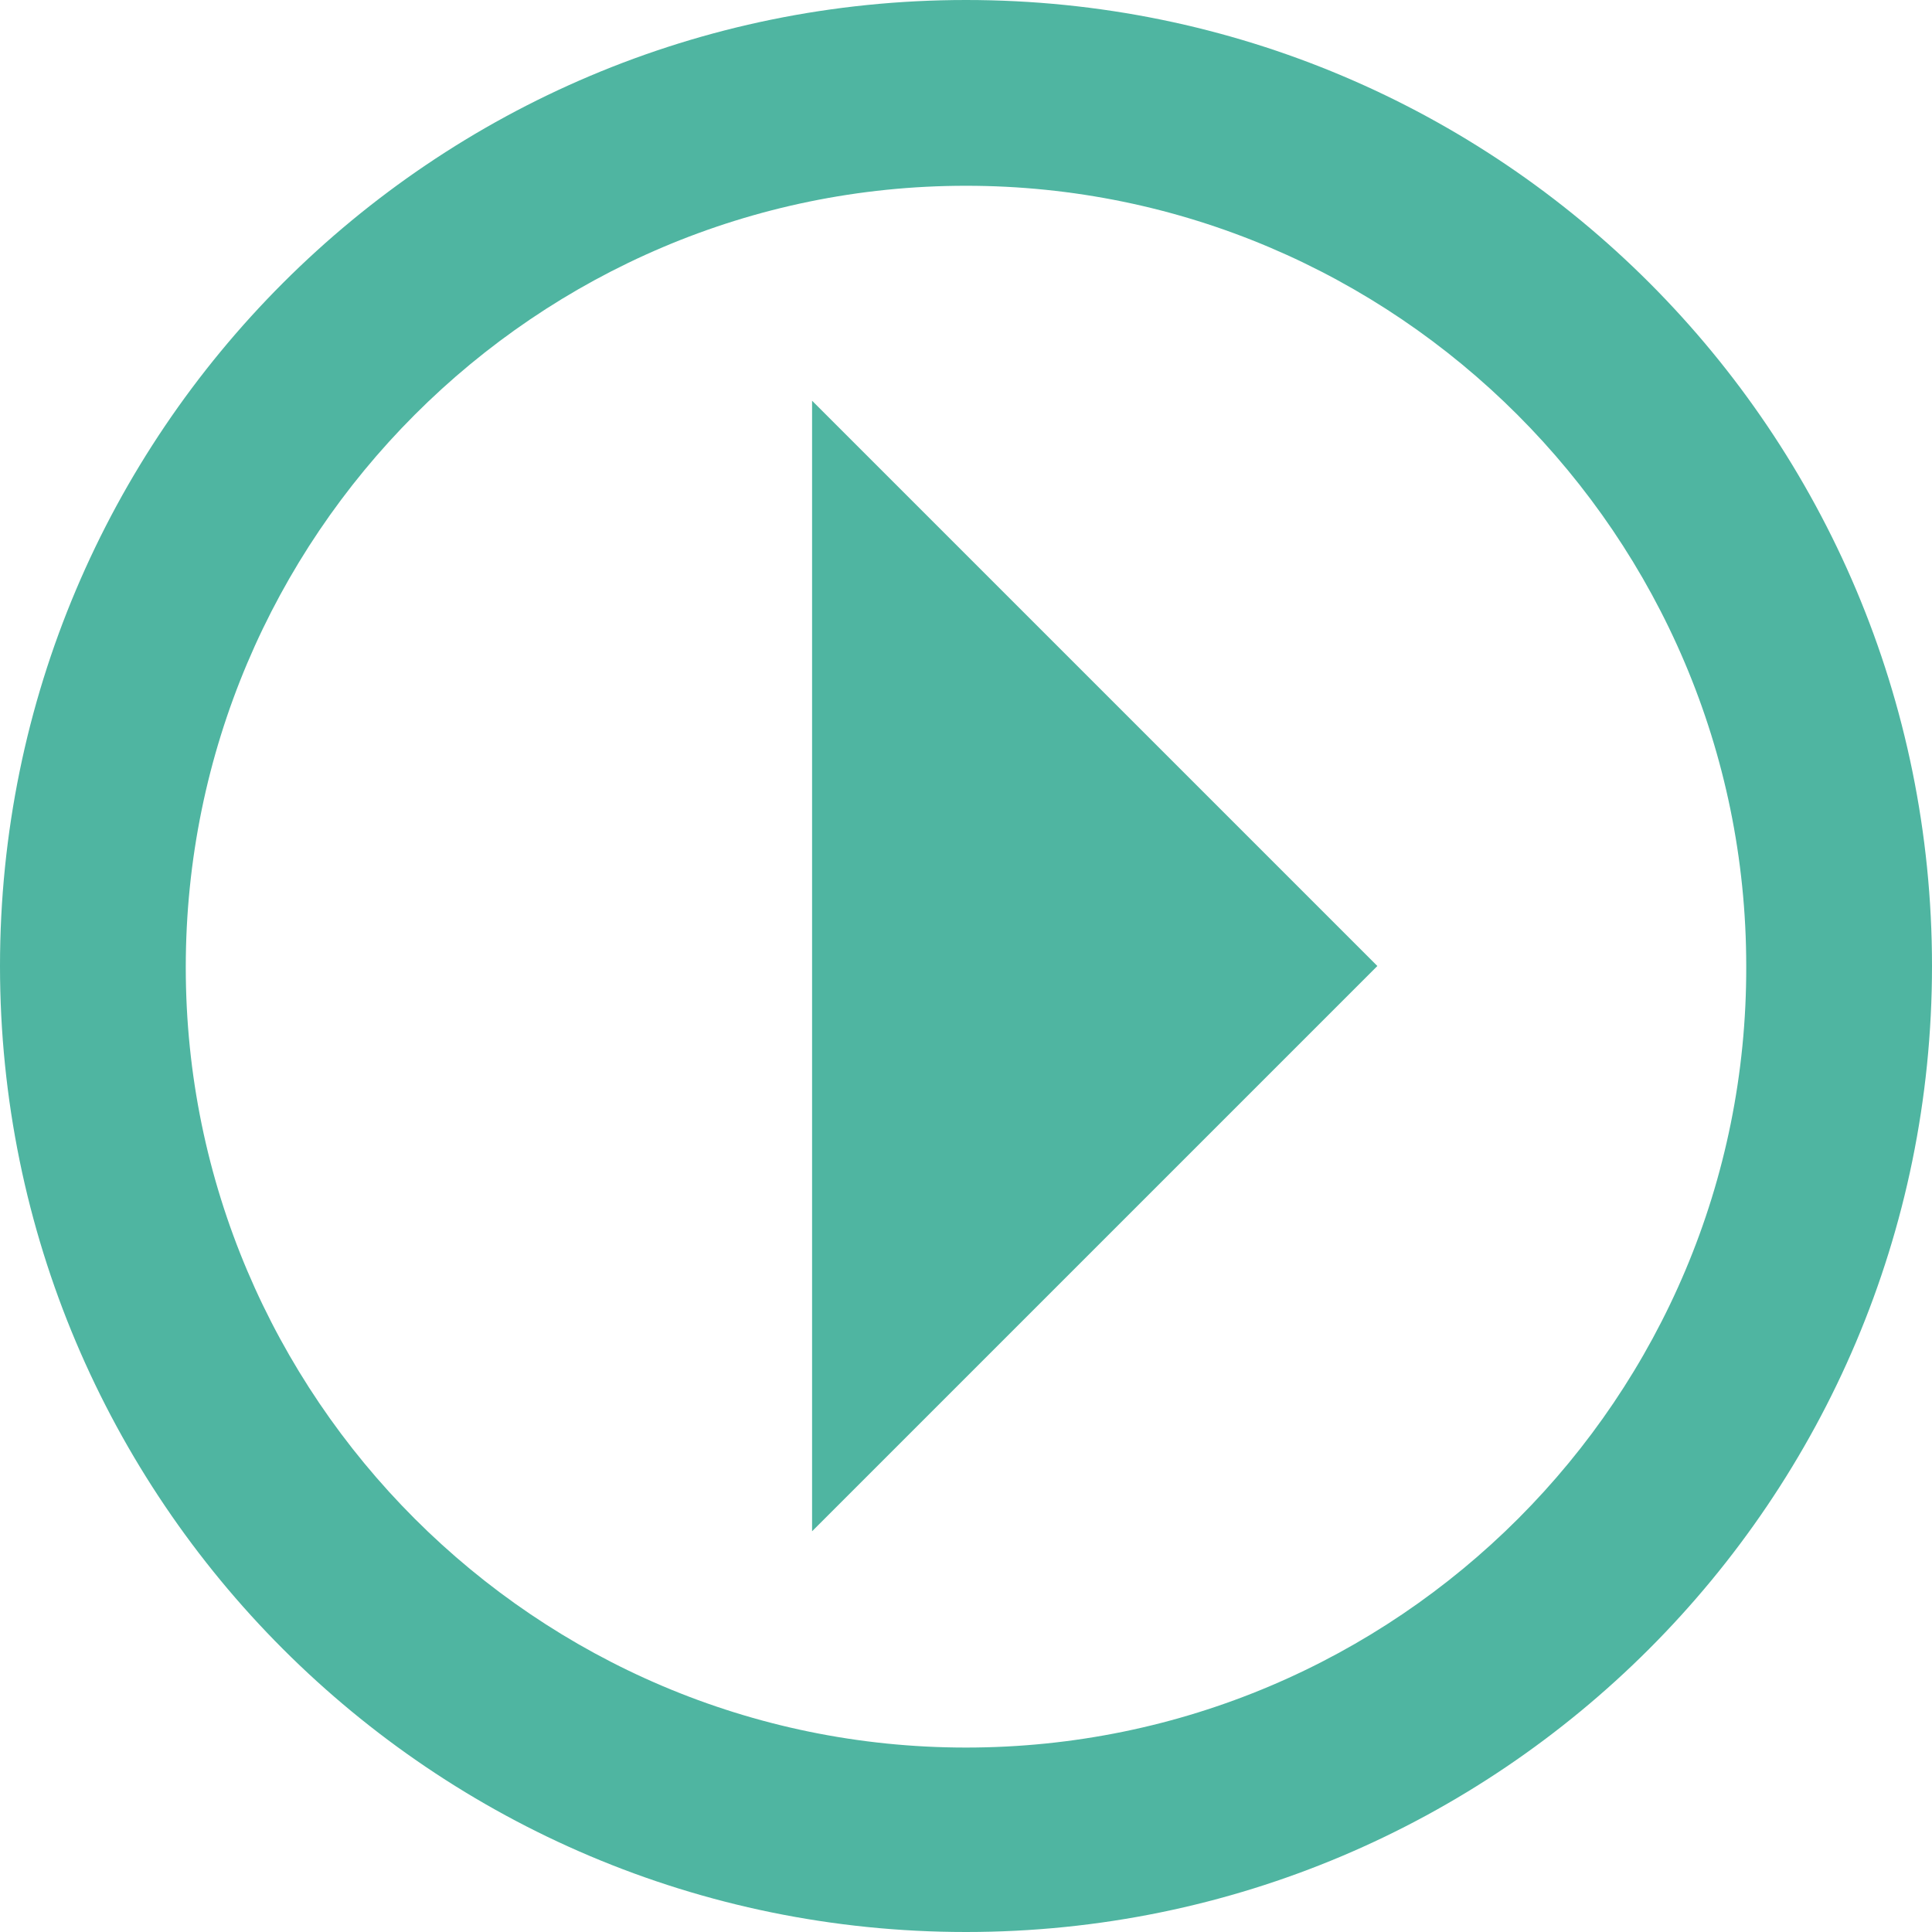
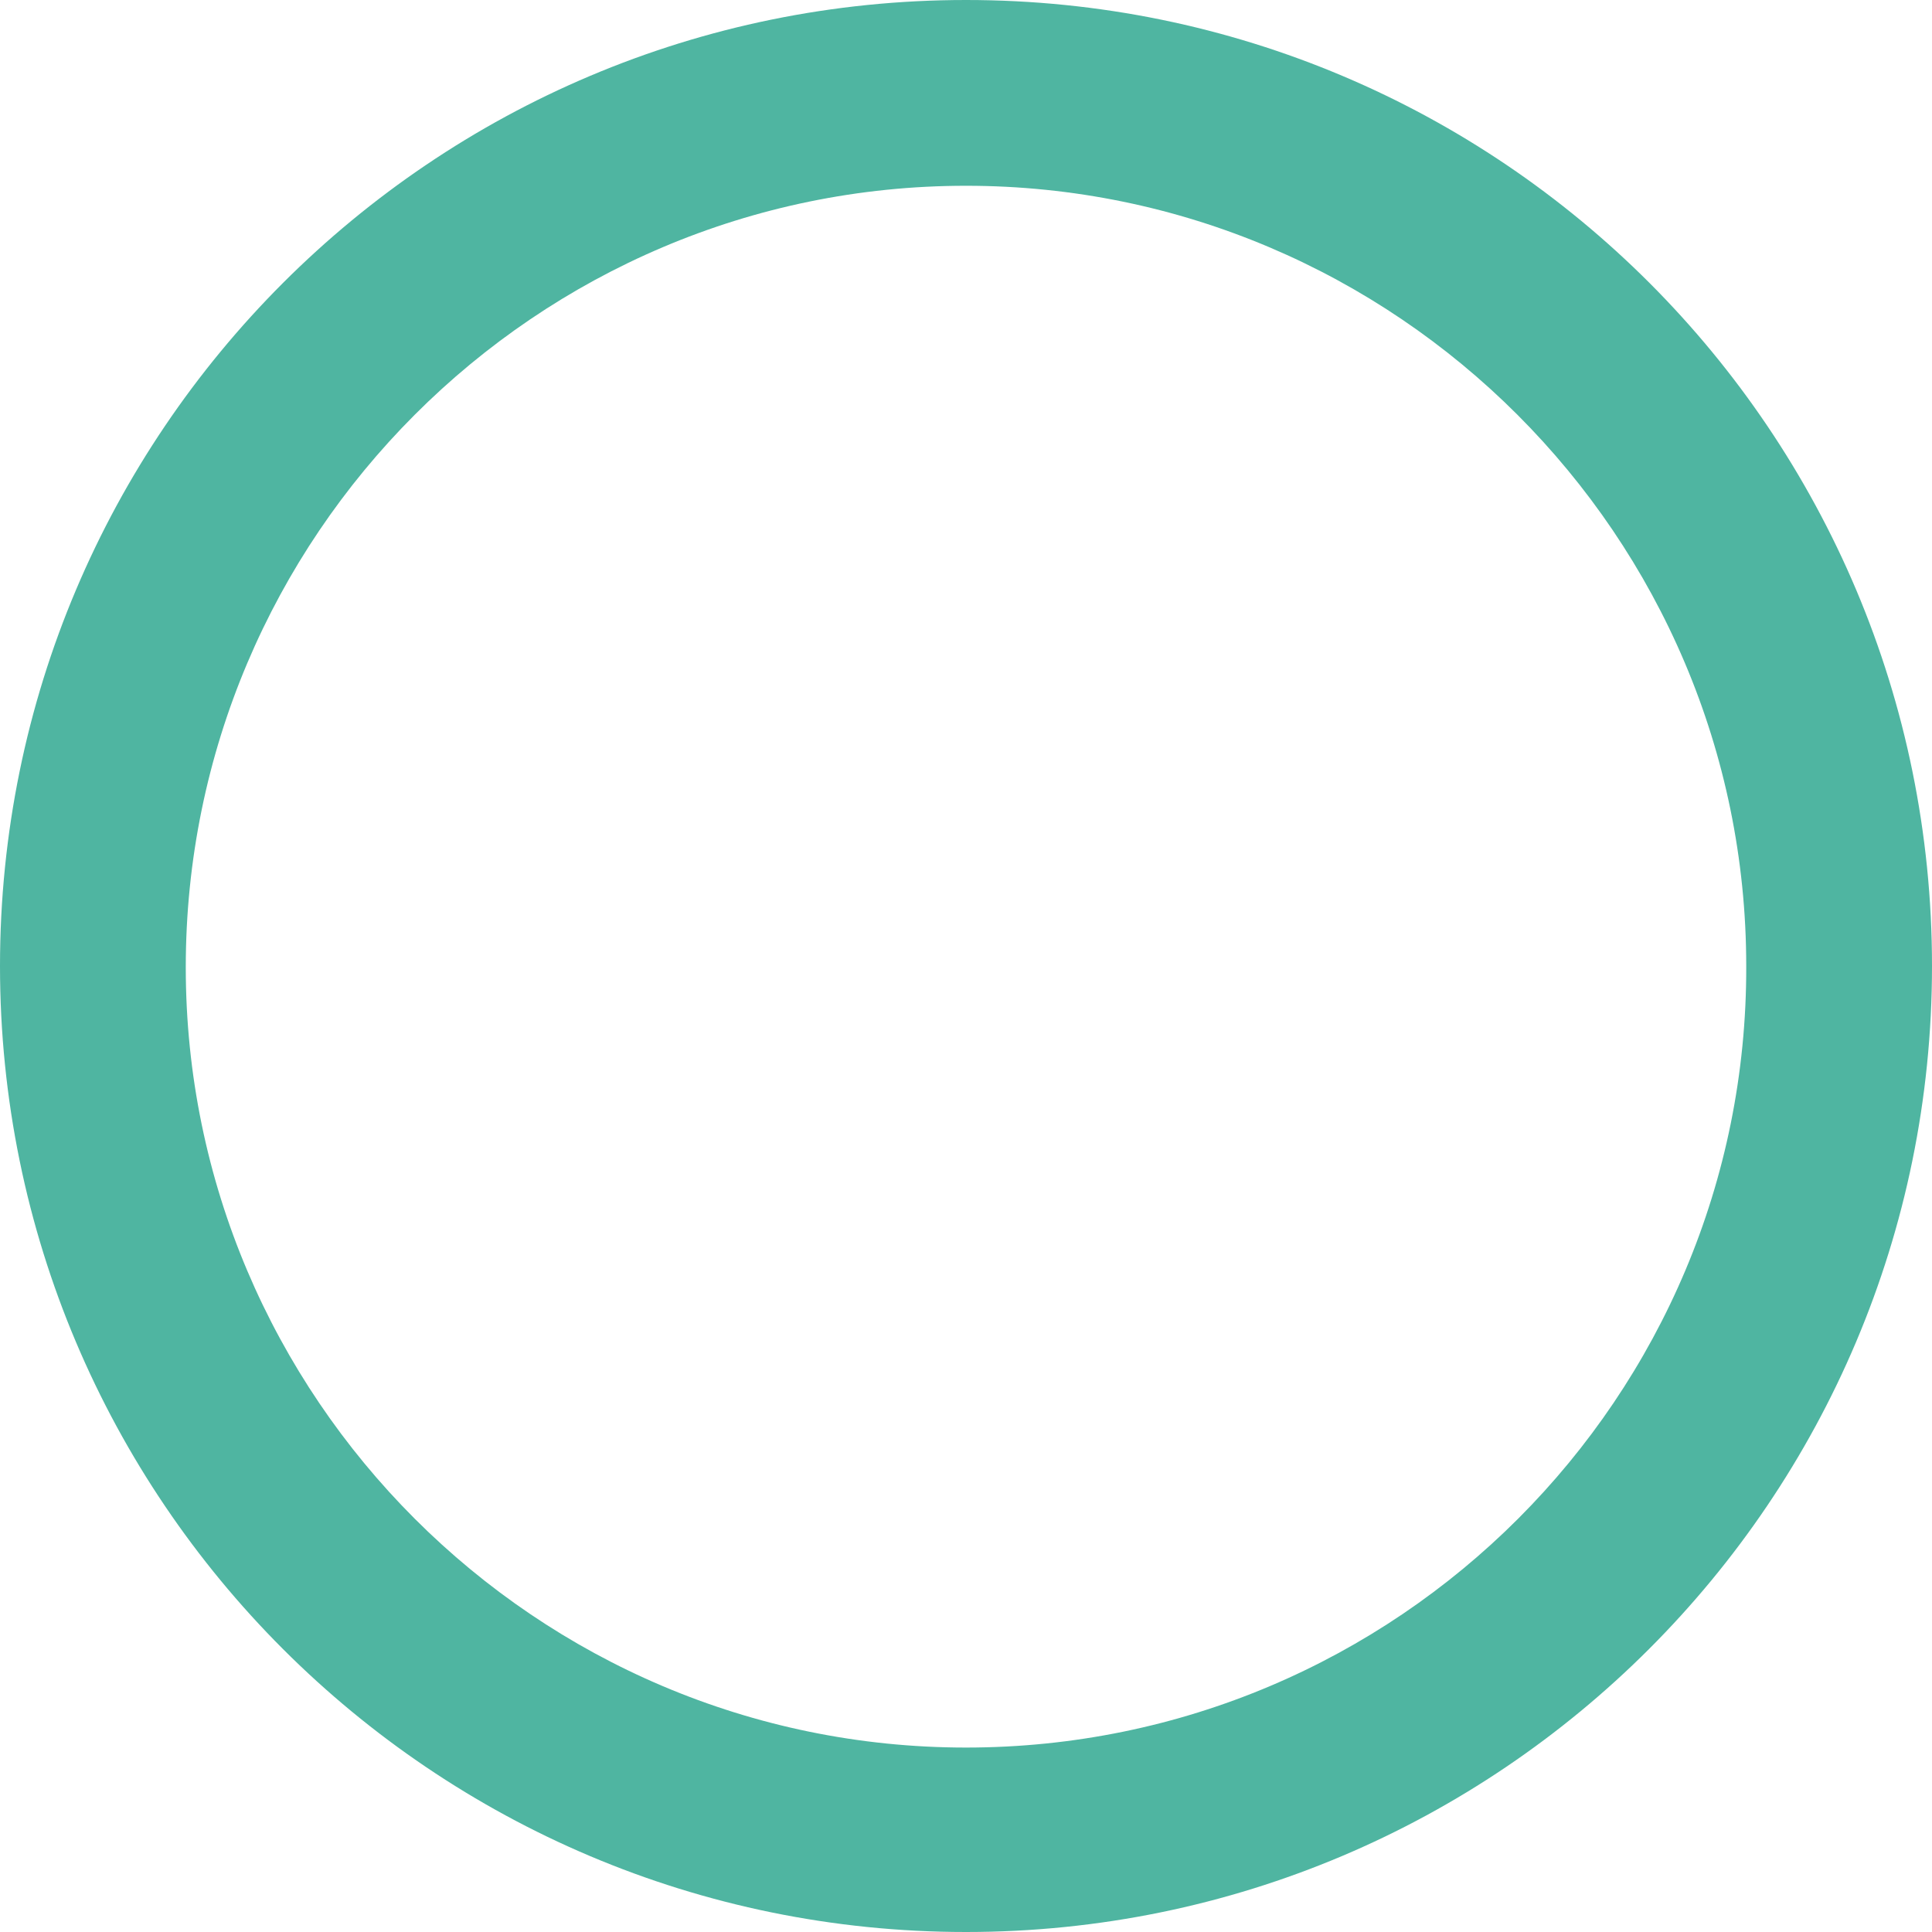
<svg xmlns="http://www.w3.org/2000/svg" fill="#4fb5a1" height="145.6" preserveAspectRatio="xMidYMid meet" version="1" viewBox="0.0 0.0 145.6 145.6" width="145.6" zoomAndPan="magnify">
  <g id="change1_1">
-     <path d="M61.2 115.4L103.8 72.8 61.2 30.2z" fill="inherit" />
    <path d="M72.8,0C32.6,0,0,32.6,0,72.8s32.6,72.8,72.8,72.8c40.2,0,72.8-32.6,72.8-72.8S113.1,0,72.8,0z M72.8,131.7 c-32.4,0-58.8-26.4-58.8-58.8C14,40.4,40.4,14,72.8,14c32.4,0,58.8,26.4,58.8,58.8C131.7,105.3,105.3,131.7,72.8,131.7z" fill="inherit" />
  </g>
</svg>